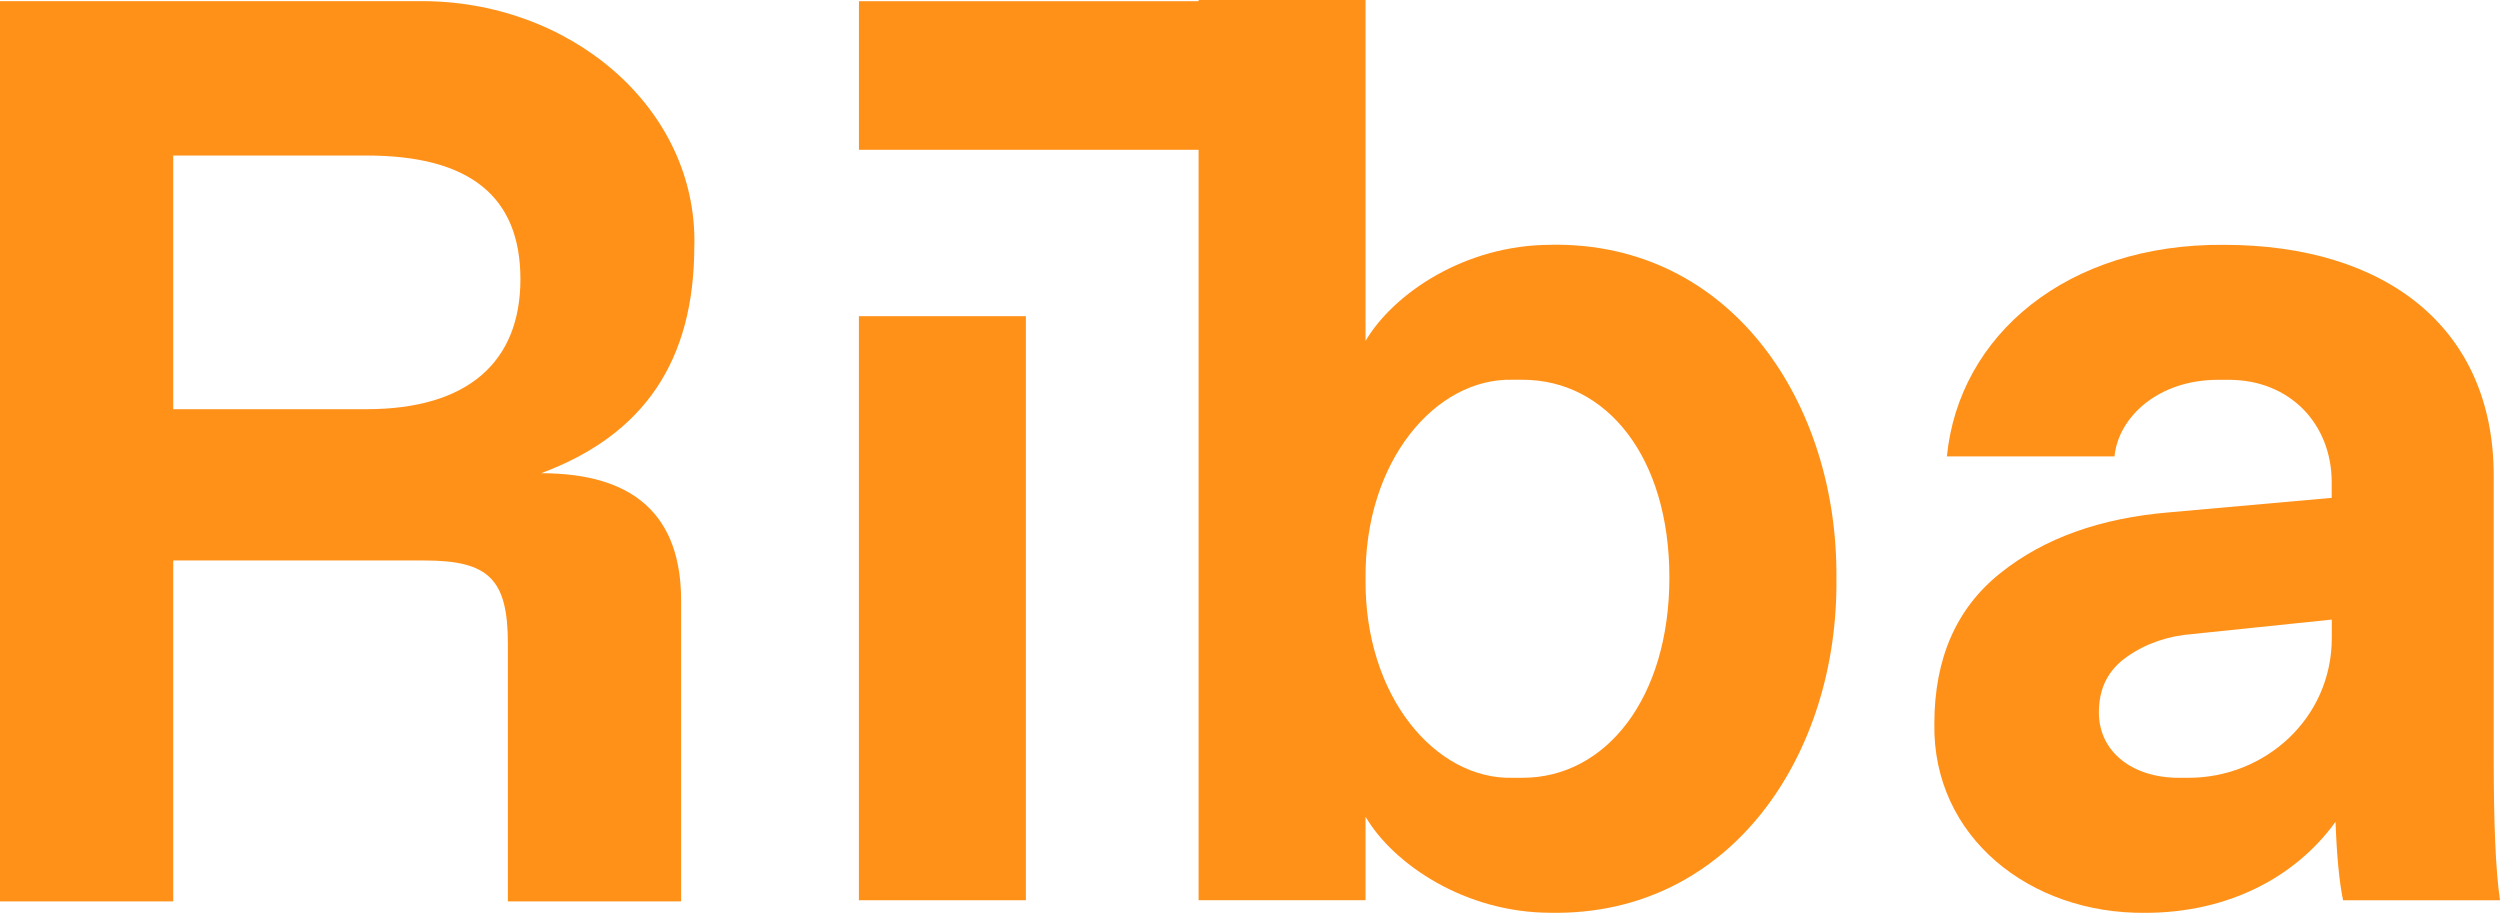
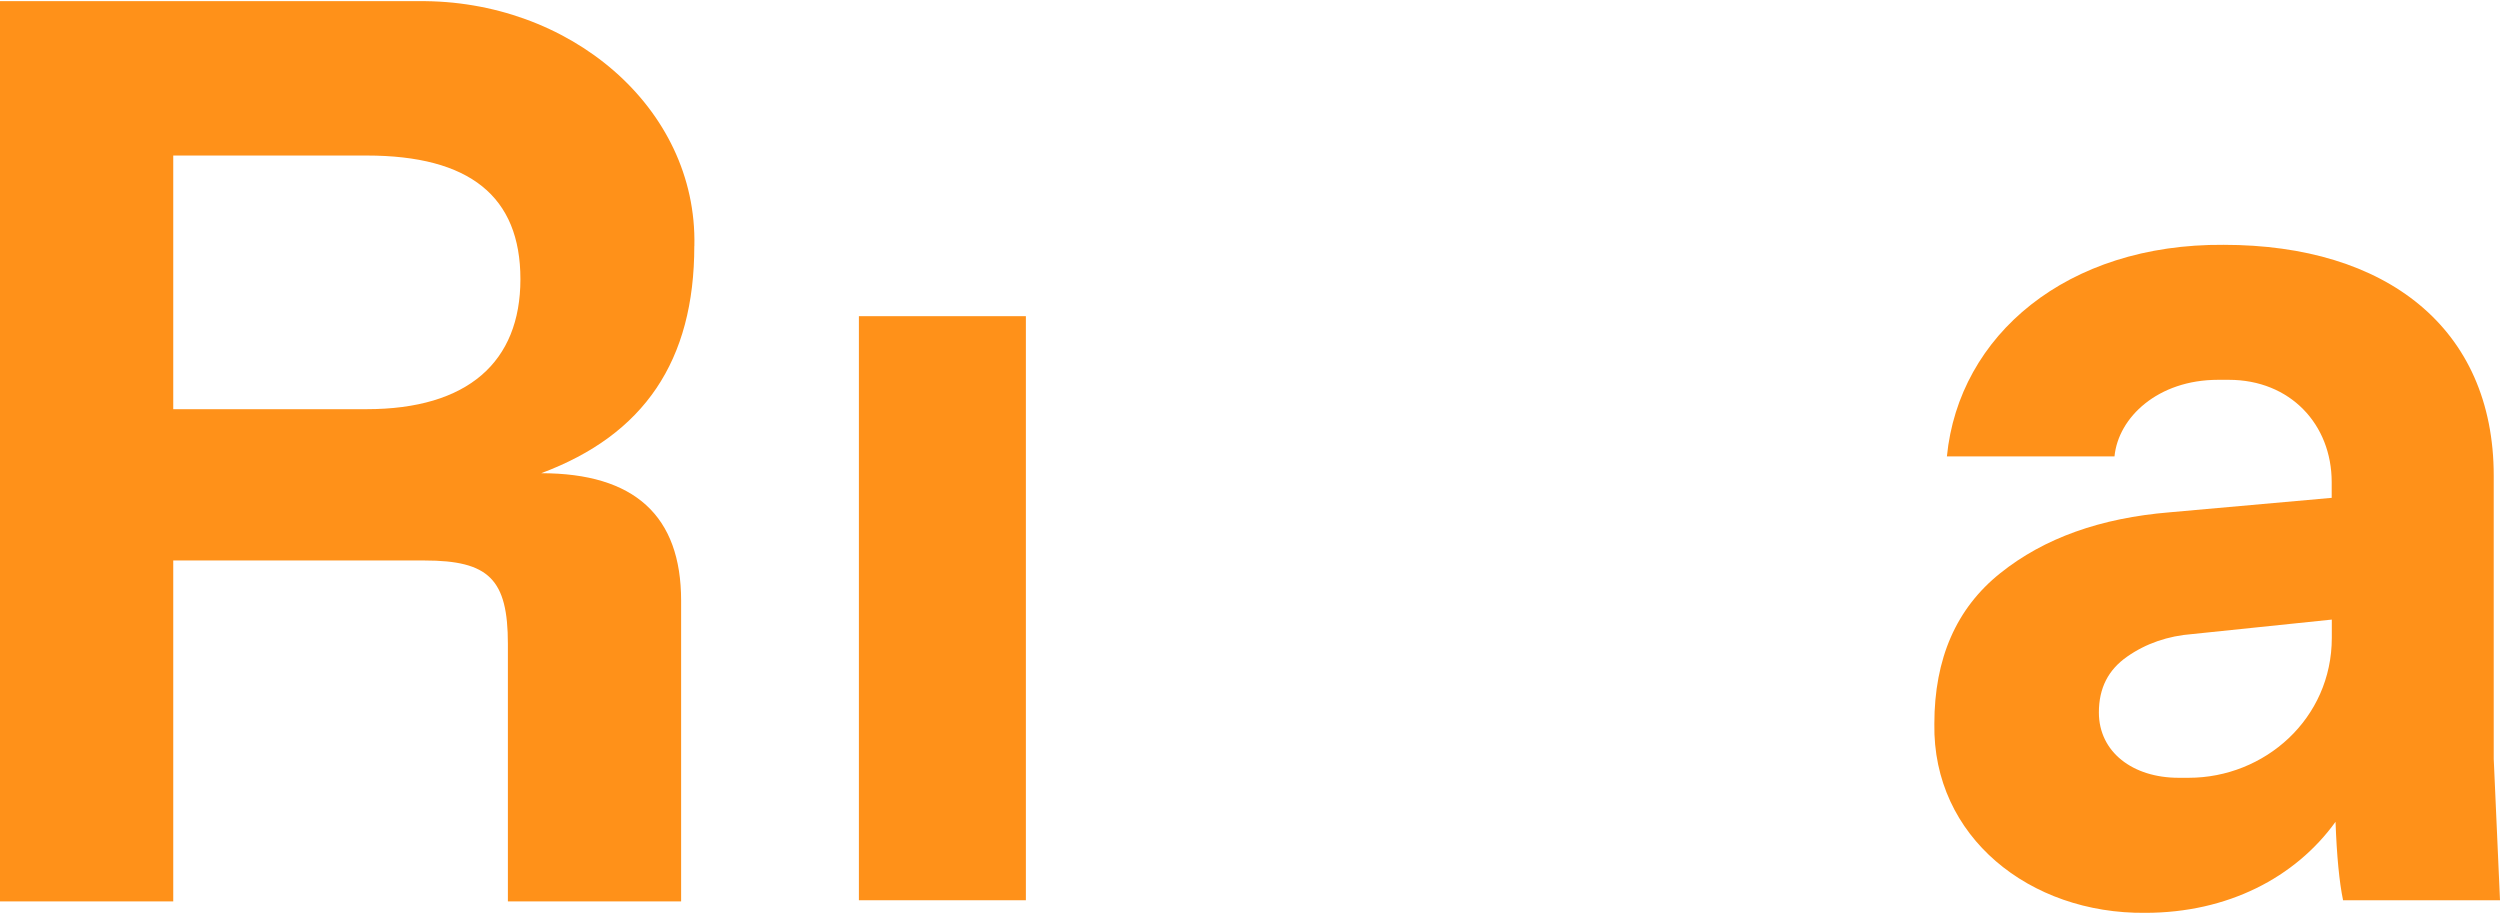
<svg xmlns="http://www.w3.org/2000/svg" width="174" height="64" viewBox="0 0 174 64" fill="none">
  <path d="M71.401 22.006H59.779V62.657H71.401V22.006Z" fill="#FF9119" />
-   <path d="M105.965 54.134H105.266C99.936 54.264 94.954 48.497 95.043 40.282C94.954 32.068 99.936 26.301 105.266 26.431H105.965C111.82 26.431 116.189 31.805 116.189 40.194C116.189 48.582 111.776 54.134 105.965 54.134ZM107.933 17.04C101.949 17.04 96.967 20.45 95.043 23.727V0H83.422V0.085H59.783V10.425H83.422V62.656H95.043V56.846C96.967 60.123 101.945 63.529 107.933 63.529C120.472 63.747 127.947 52.518 127.814 40.282C127.943 28.047 120.472 16.818 107.933 17.036" fill="#FF9119" />
-   <path d="M162.294 44.392C162.294 50.029 157.619 54.134 152.329 54.134H151.63C148.442 54.134 146.082 52.344 146.082 49.588C146.082 47.883 146.737 46.618 148.05 45.701C149.359 44.784 150.891 44.259 152.596 44.129L162.294 43.123V44.392ZM173.564 52.825V33.118C173.564 22.806 166.048 17.04 154.774 17.04C143.852 16.955 136.336 23.331 135.504 31.765H147.169C147.432 29.053 150.184 26.435 154.378 26.435H155.122C159.405 26.435 162.286 29.538 162.286 33.559V34.65L151.012 35.656C146.208 36.052 142.272 37.446 139.217 39.895C136.158 42.339 134.631 45.834 134.631 50.38C134.501 58.244 141.274 63.618 149.311 63.533C155.033 63.533 159.752 61.084 162.553 57.197C162.637 59.557 162.815 61.392 163.078 62.66H174C173.693 60.563 173.564 57.286 173.564 52.829" fill="#FF9119" />
+   <path d="M162.294 44.392C162.294 50.029 157.619 54.134 152.329 54.134H151.63C148.442 54.134 146.082 52.344 146.082 49.588C146.082 47.883 146.737 46.618 148.05 45.701C149.359 44.784 150.891 44.259 152.596 44.129L162.294 43.123V44.392ZM173.564 52.825V33.118C173.564 22.806 166.048 17.04 154.774 17.04C143.852 16.955 136.336 23.331 135.504 31.765H147.169C147.432 29.053 150.184 26.435 154.378 26.435H155.122C159.405 26.435 162.286 29.538 162.286 33.559V34.65L151.012 35.656C146.208 36.052 142.272 37.446 139.217 39.895C136.158 42.339 134.631 45.834 134.631 50.38C134.501 58.244 141.274 63.618 149.311 63.533C155.033 63.533 159.752 61.084 162.553 57.197C162.637 59.557 162.815 61.392 163.078 62.66H174" fill="#FF9119" />
  <path d="M25.517 28.479H12.058V10.825H25.517C32.686 10.825 36.221 13.666 36.221 19.432C36.221 25.198 32.553 28.479 25.517 28.479ZM48.328 17.121C48.546 7.463 39.592 -0.049 29.102 0.081H0V62.737H12.058V39.01H29.538C34.039 39.01 35.349 40.319 35.349 44.82V62.737H47.406V41.806C47.406 35.906 44.174 32.936 37.664 32.936C44.833 30.269 48.324 25.113 48.324 17.117" fill="#FF9119" />
</svg>